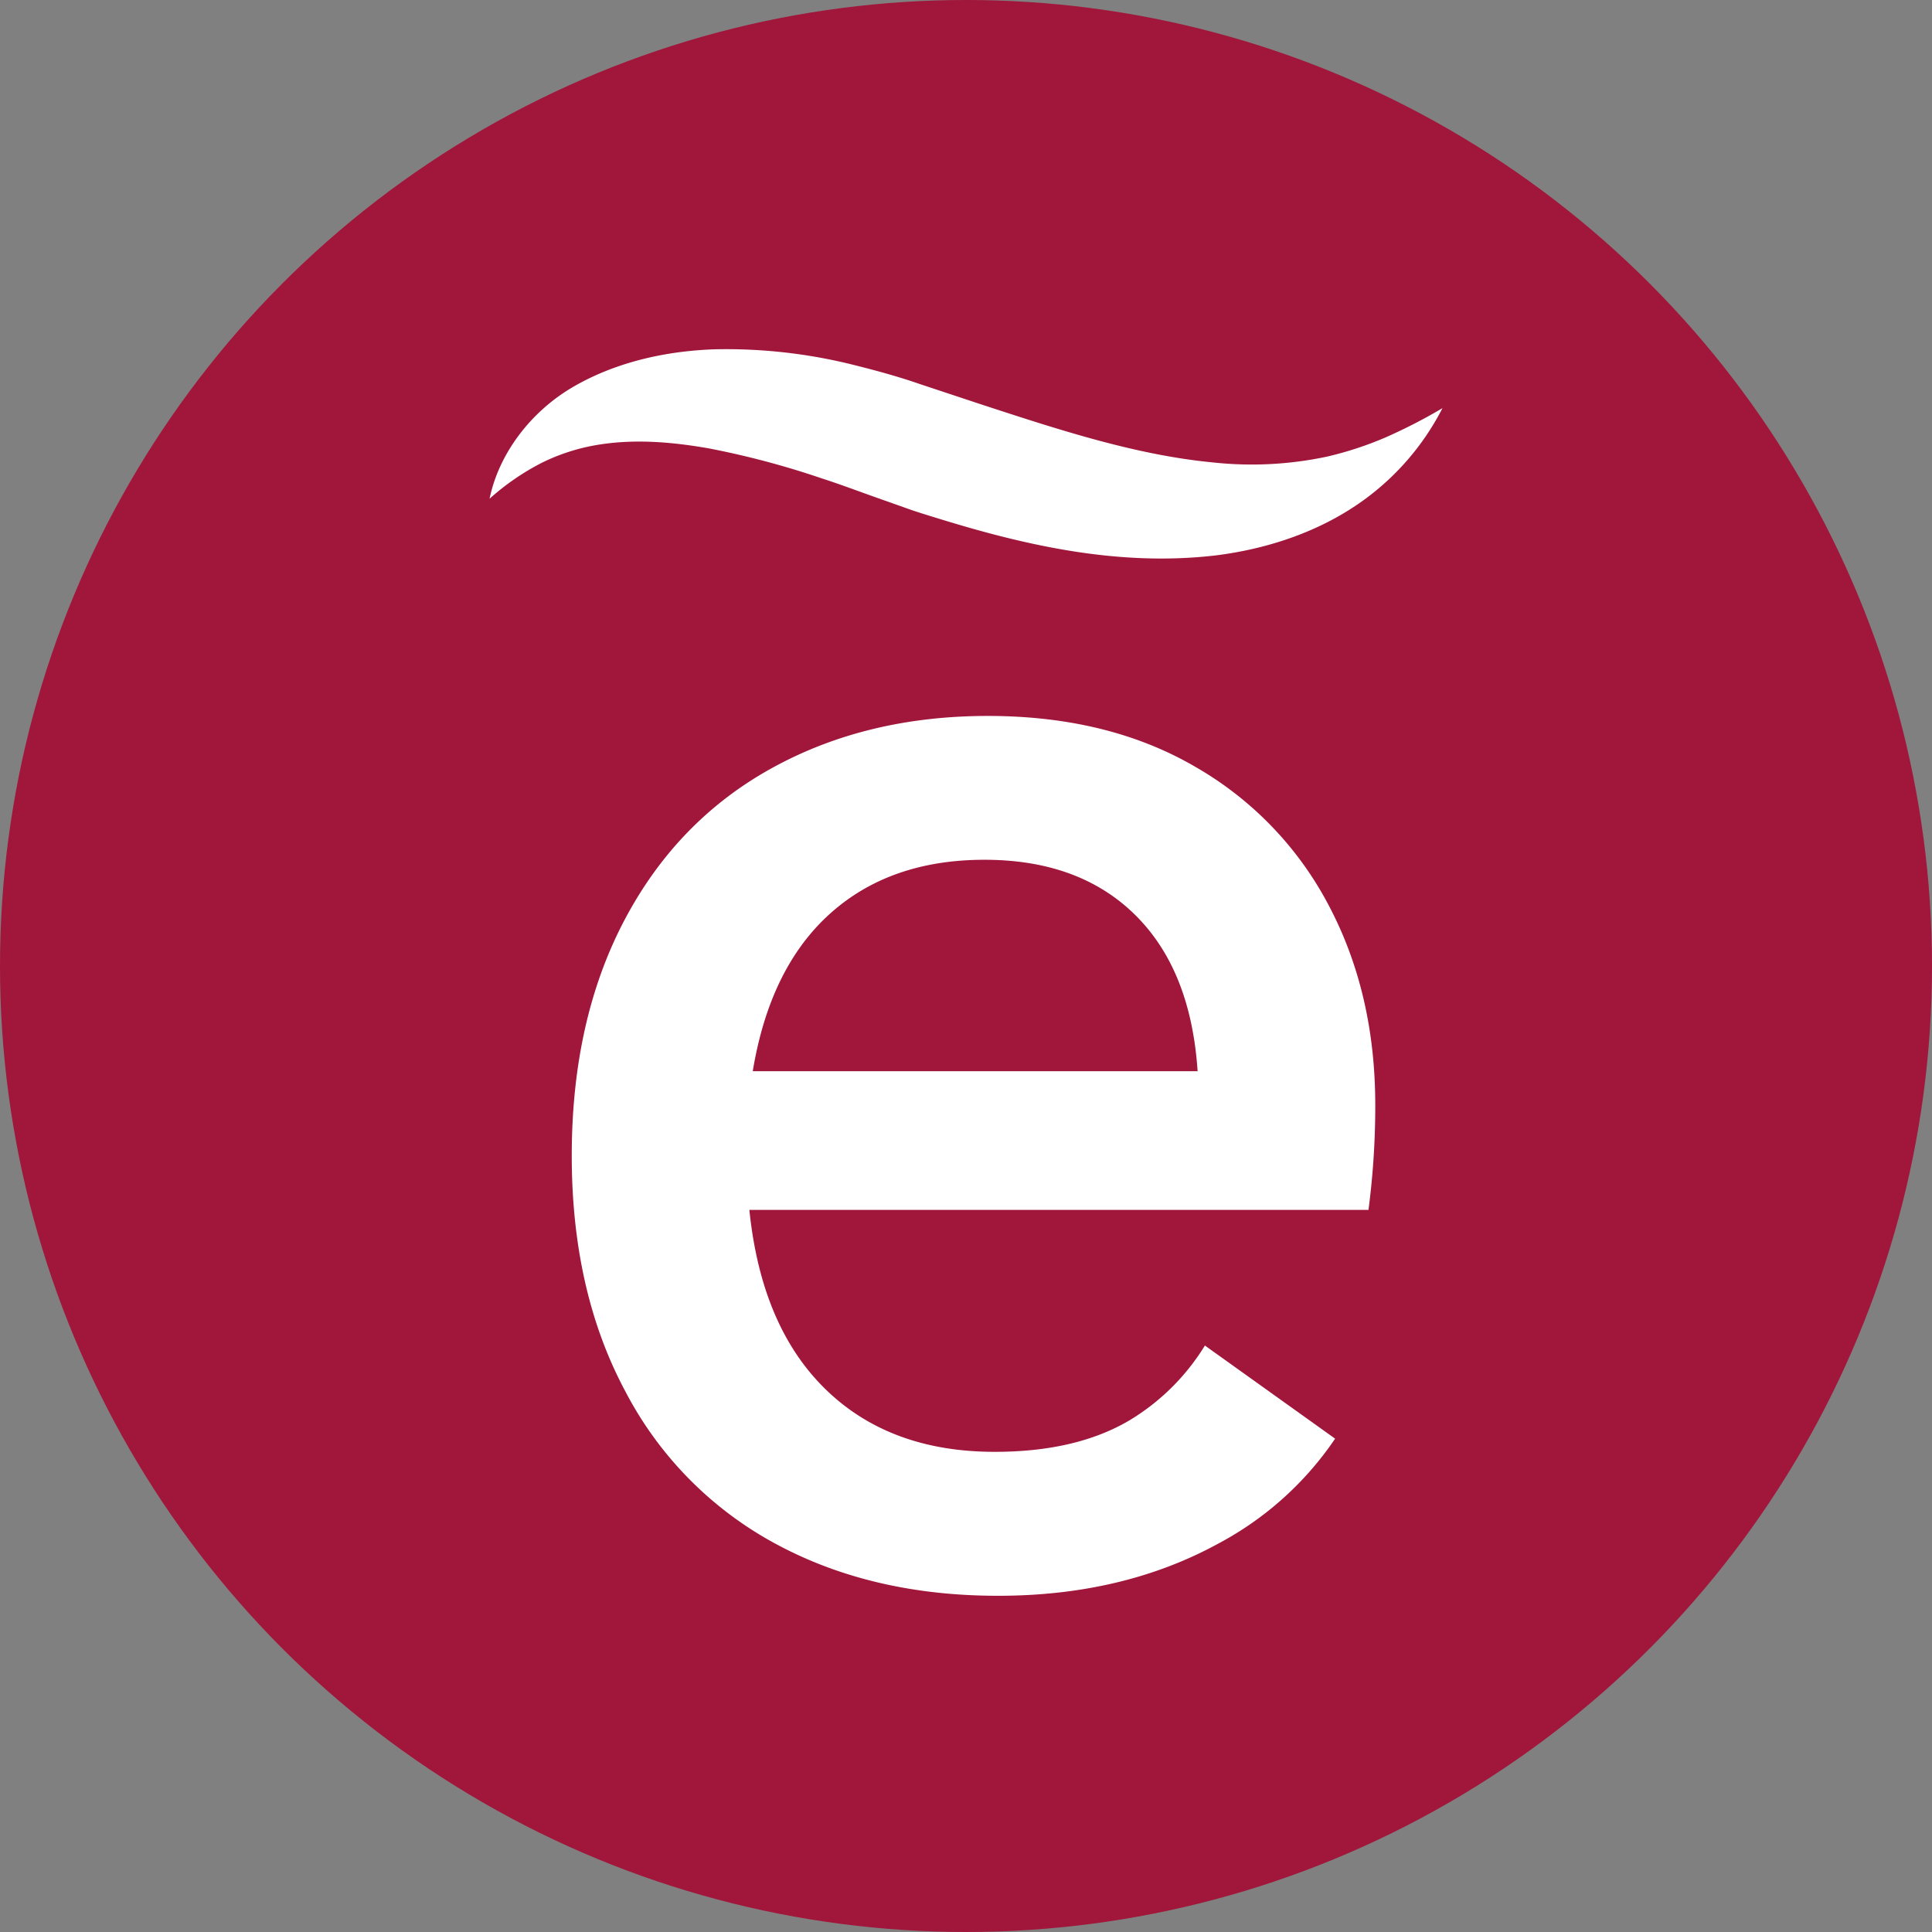
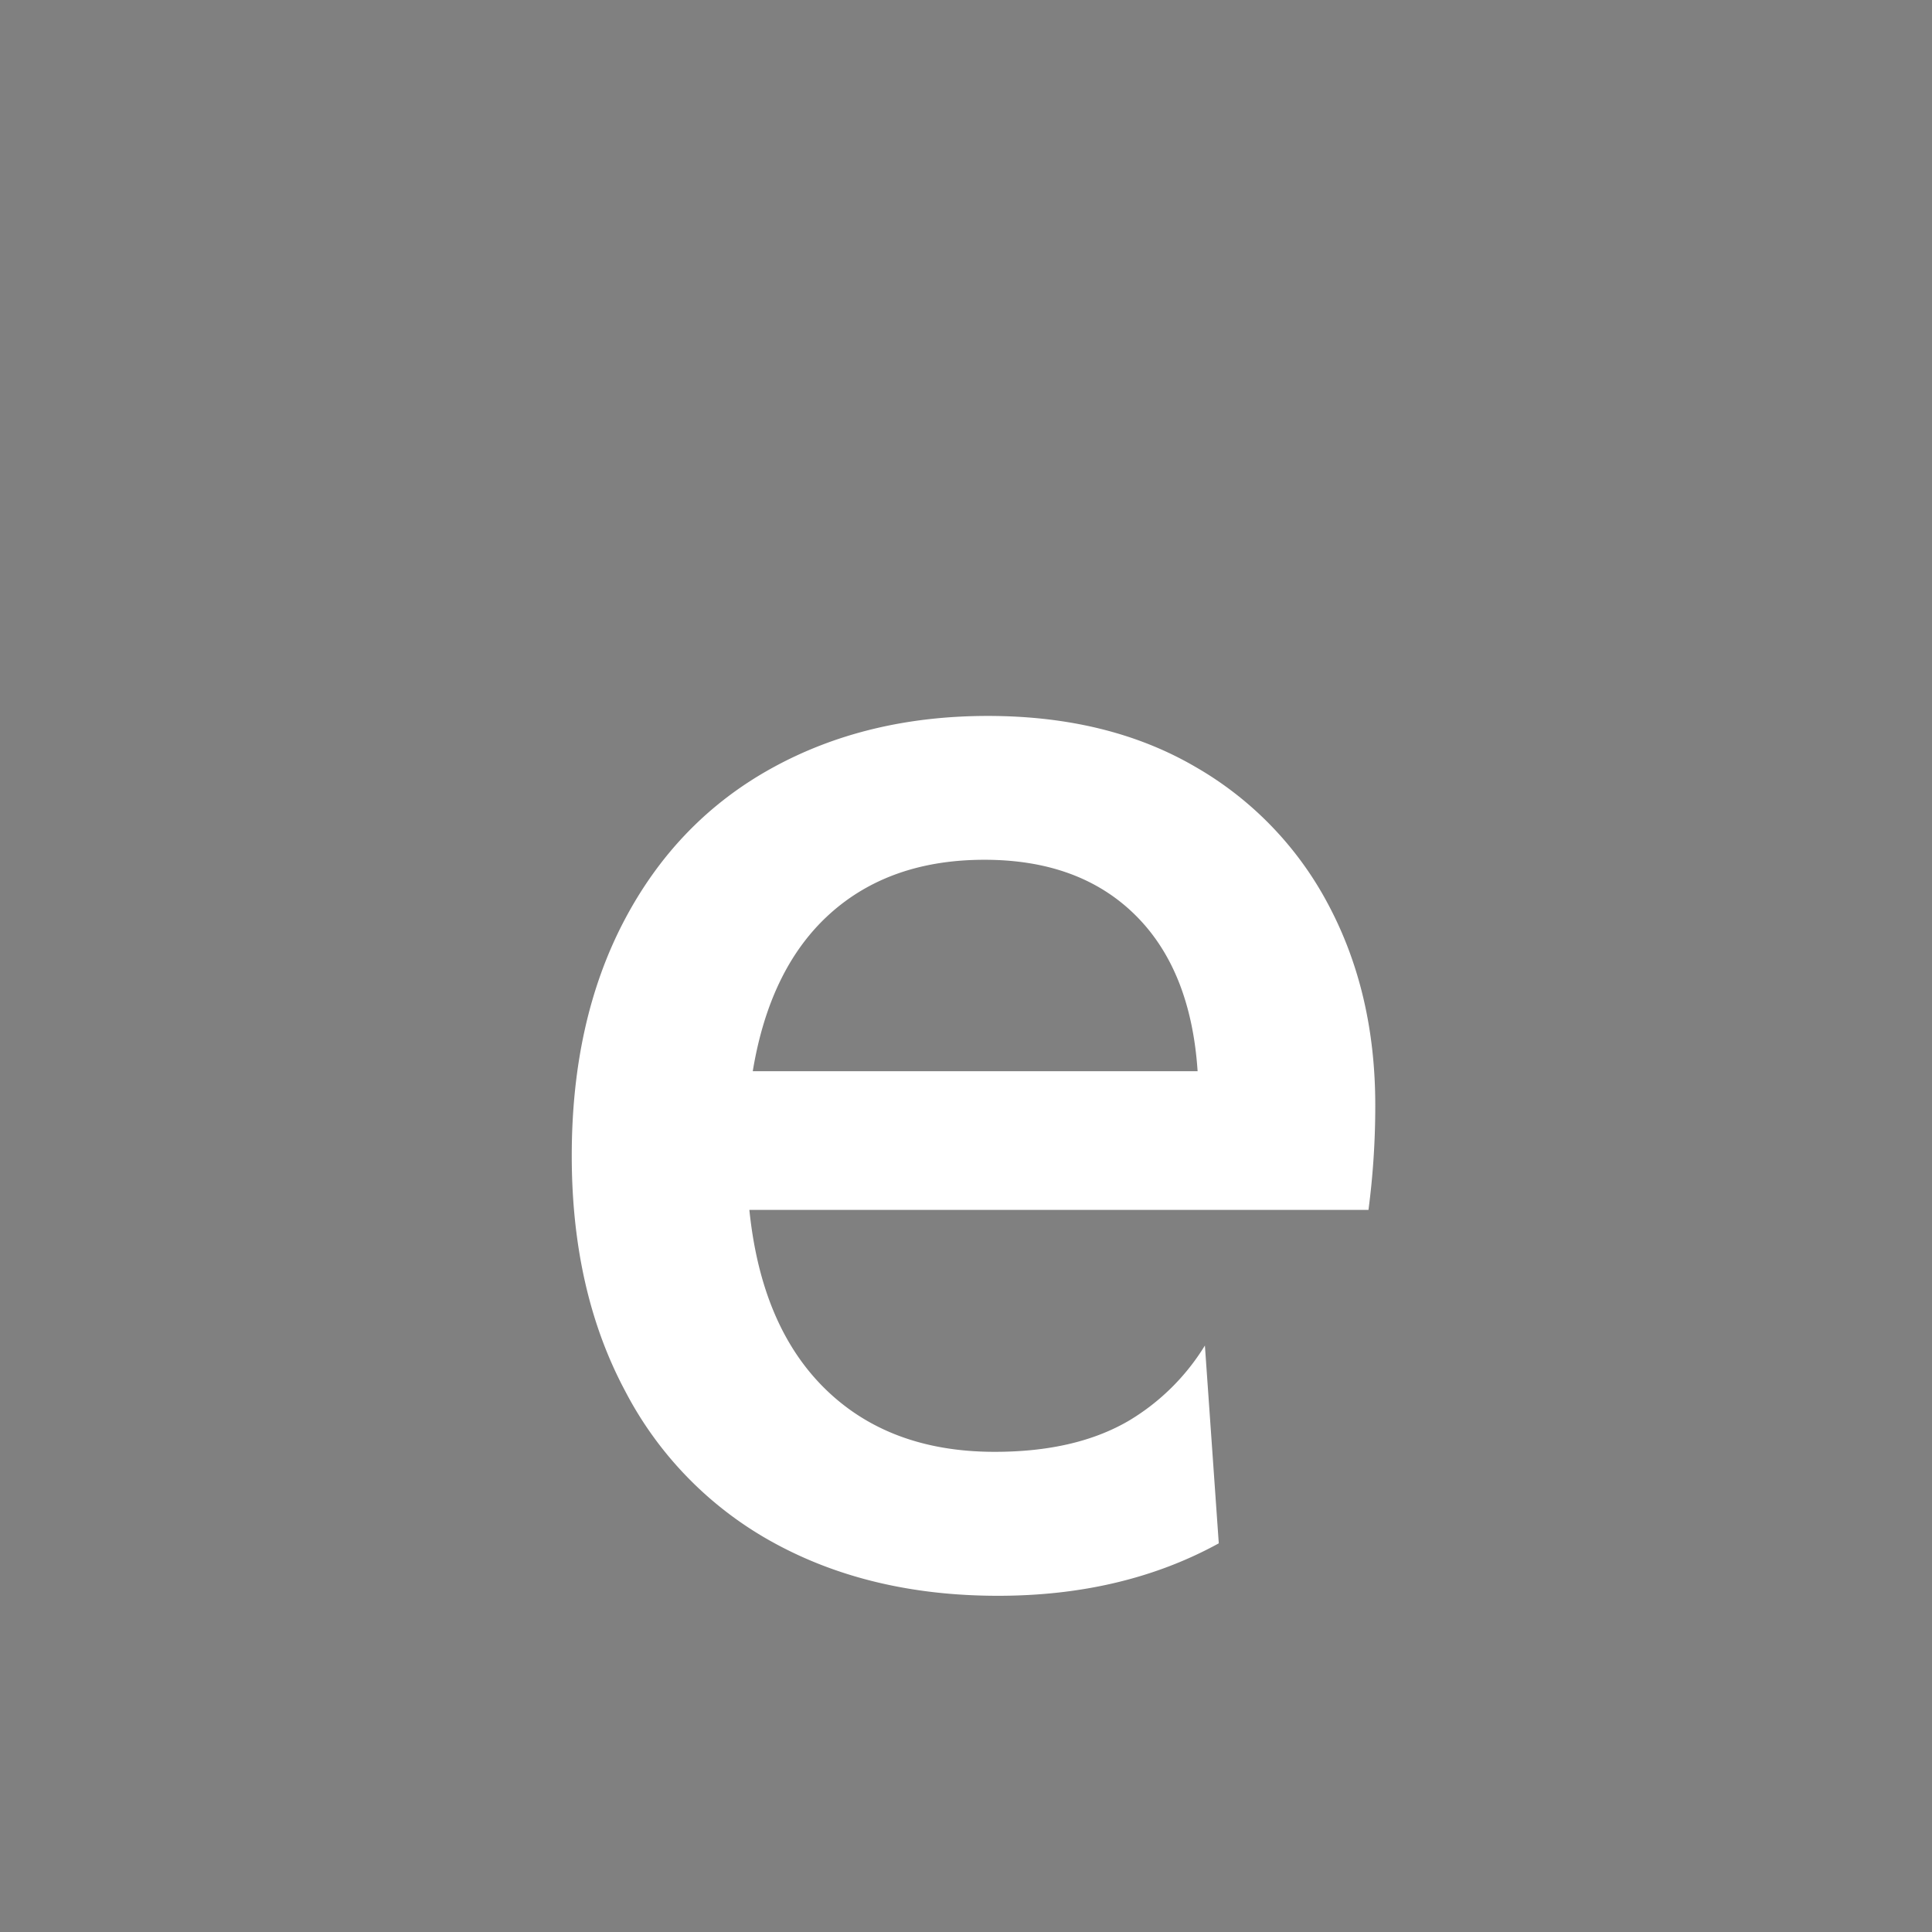
<svg xmlns="http://www.w3.org/2000/svg" viewBox="0 0 512 512">
  <rect x="0" y="0" width="512" height="512" fill="#808080" stroke="none" />
  <defs>
    <style>.cls-1{fill:#a1163b;}.cls-2{fill:#fff;}</style>
  </defs>
  <title>favicon</title>
  <g id="Capa_2" data-name="Capa 2">
    <g id="Capa_1-2" data-name="Capa 1">
-       <circle class="cls-1" cx="256" cy="256" r="256" />
-       <path class="cls-2" d="M319.31,356.58a59.29,59.29,0,0,1-20.08,19.88q-14.12,8.3-35.64,8.29-27.8,0-44.82-16.59t-20.18-47.52H362.66a210.73,210.73,0,0,0,1.8-27.8q0-29.6-12.33-52.9a91.09,91.09,0,0,0-35.42-36.76q-23.09-13.44-54.91-13.45-32.28,0-57.38,13.9t-39,40.34q-13.9,26.46-13.9,62.31t14.13,62.31A96.55,96.55,0,0,0,205.32,409q25.55,13.9,59.17,13.9,33.17,0,58.5-13.9a86.14,86.14,0,0,0,30.83-27.74ZM219.89,242.2q15.91-14.35,41-14.35t39.89,14.57q14.81,14.57,16.6,41.46H199.49Q204,256.55,219.89,242.2Z" />
+       <path class="cls-2" d="M319.31,356.58a59.29,59.29,0,0,1-20.08,19.88q-14.12,8.3-35.64,8.29-27.8,0-44.82-16.59t-20.18-47.52H362.66a210.73,210.73,0,0,0,1.8-27.8q0-29.6-12.33-52.9a91.09,91.09,0,0,0-35.42-36.76q-23.09-13.44-54.91-13.45-32.28,0-57.38,13.9t-39,40.34q-13.9,26.46-13.9,62.31t14.13,62.31A96.55,96.55,0,0,0,205.32,409q25.55,13.9,59.17,13.9,33.17,0,58.5-13.9ZM219.89,242.2q15.91-14.35,41-14.35t39.89,14.57q14.81,14.57,16.6,41.46H199.49Q204,256.55,219.89,242.2Z" />
      <g id="g100">
        <g id="path102">
-           <path class="cls-2" d="M129.74,132.17c2.39-11.69,10.7-23,22.2-29.67S176.75,93,189.4,92.57a138.61,138.61,0,0,1,37,4.18c5.9,1.47,11.76,3.08,17.29,5L259.51,107c21.13,6.91,41.36,13.55,61.66,15.52a95.72,95.72,0,0,0,30.5-1.51A92.47,92.47,0,0,0,367,116a140.59,140.59,0,0,0,15.27-7.84A68.72,68.72,0,0,1,357.74,135c-10.72,6.8-23.39,10.73-36,12.24-25.46,2.89-49.9-2.73-72-9.5-2.78-.86-5.55-1.68-8.26-2.61l-8.33-2.95c-5.22-1.83-10.19-3.74-15.25-5.36a224.31,224.31,0,0,0-30.09-8c-10-1.75-19.92-2.54-29.68-.89a52.59,52.59,0,0,0-14.5,4.69A65.35,65.35,0,0,0,129.74,132.17Z" />
-         </g>
+           </g>
      </g>
    </g>
  </g>
</svg>